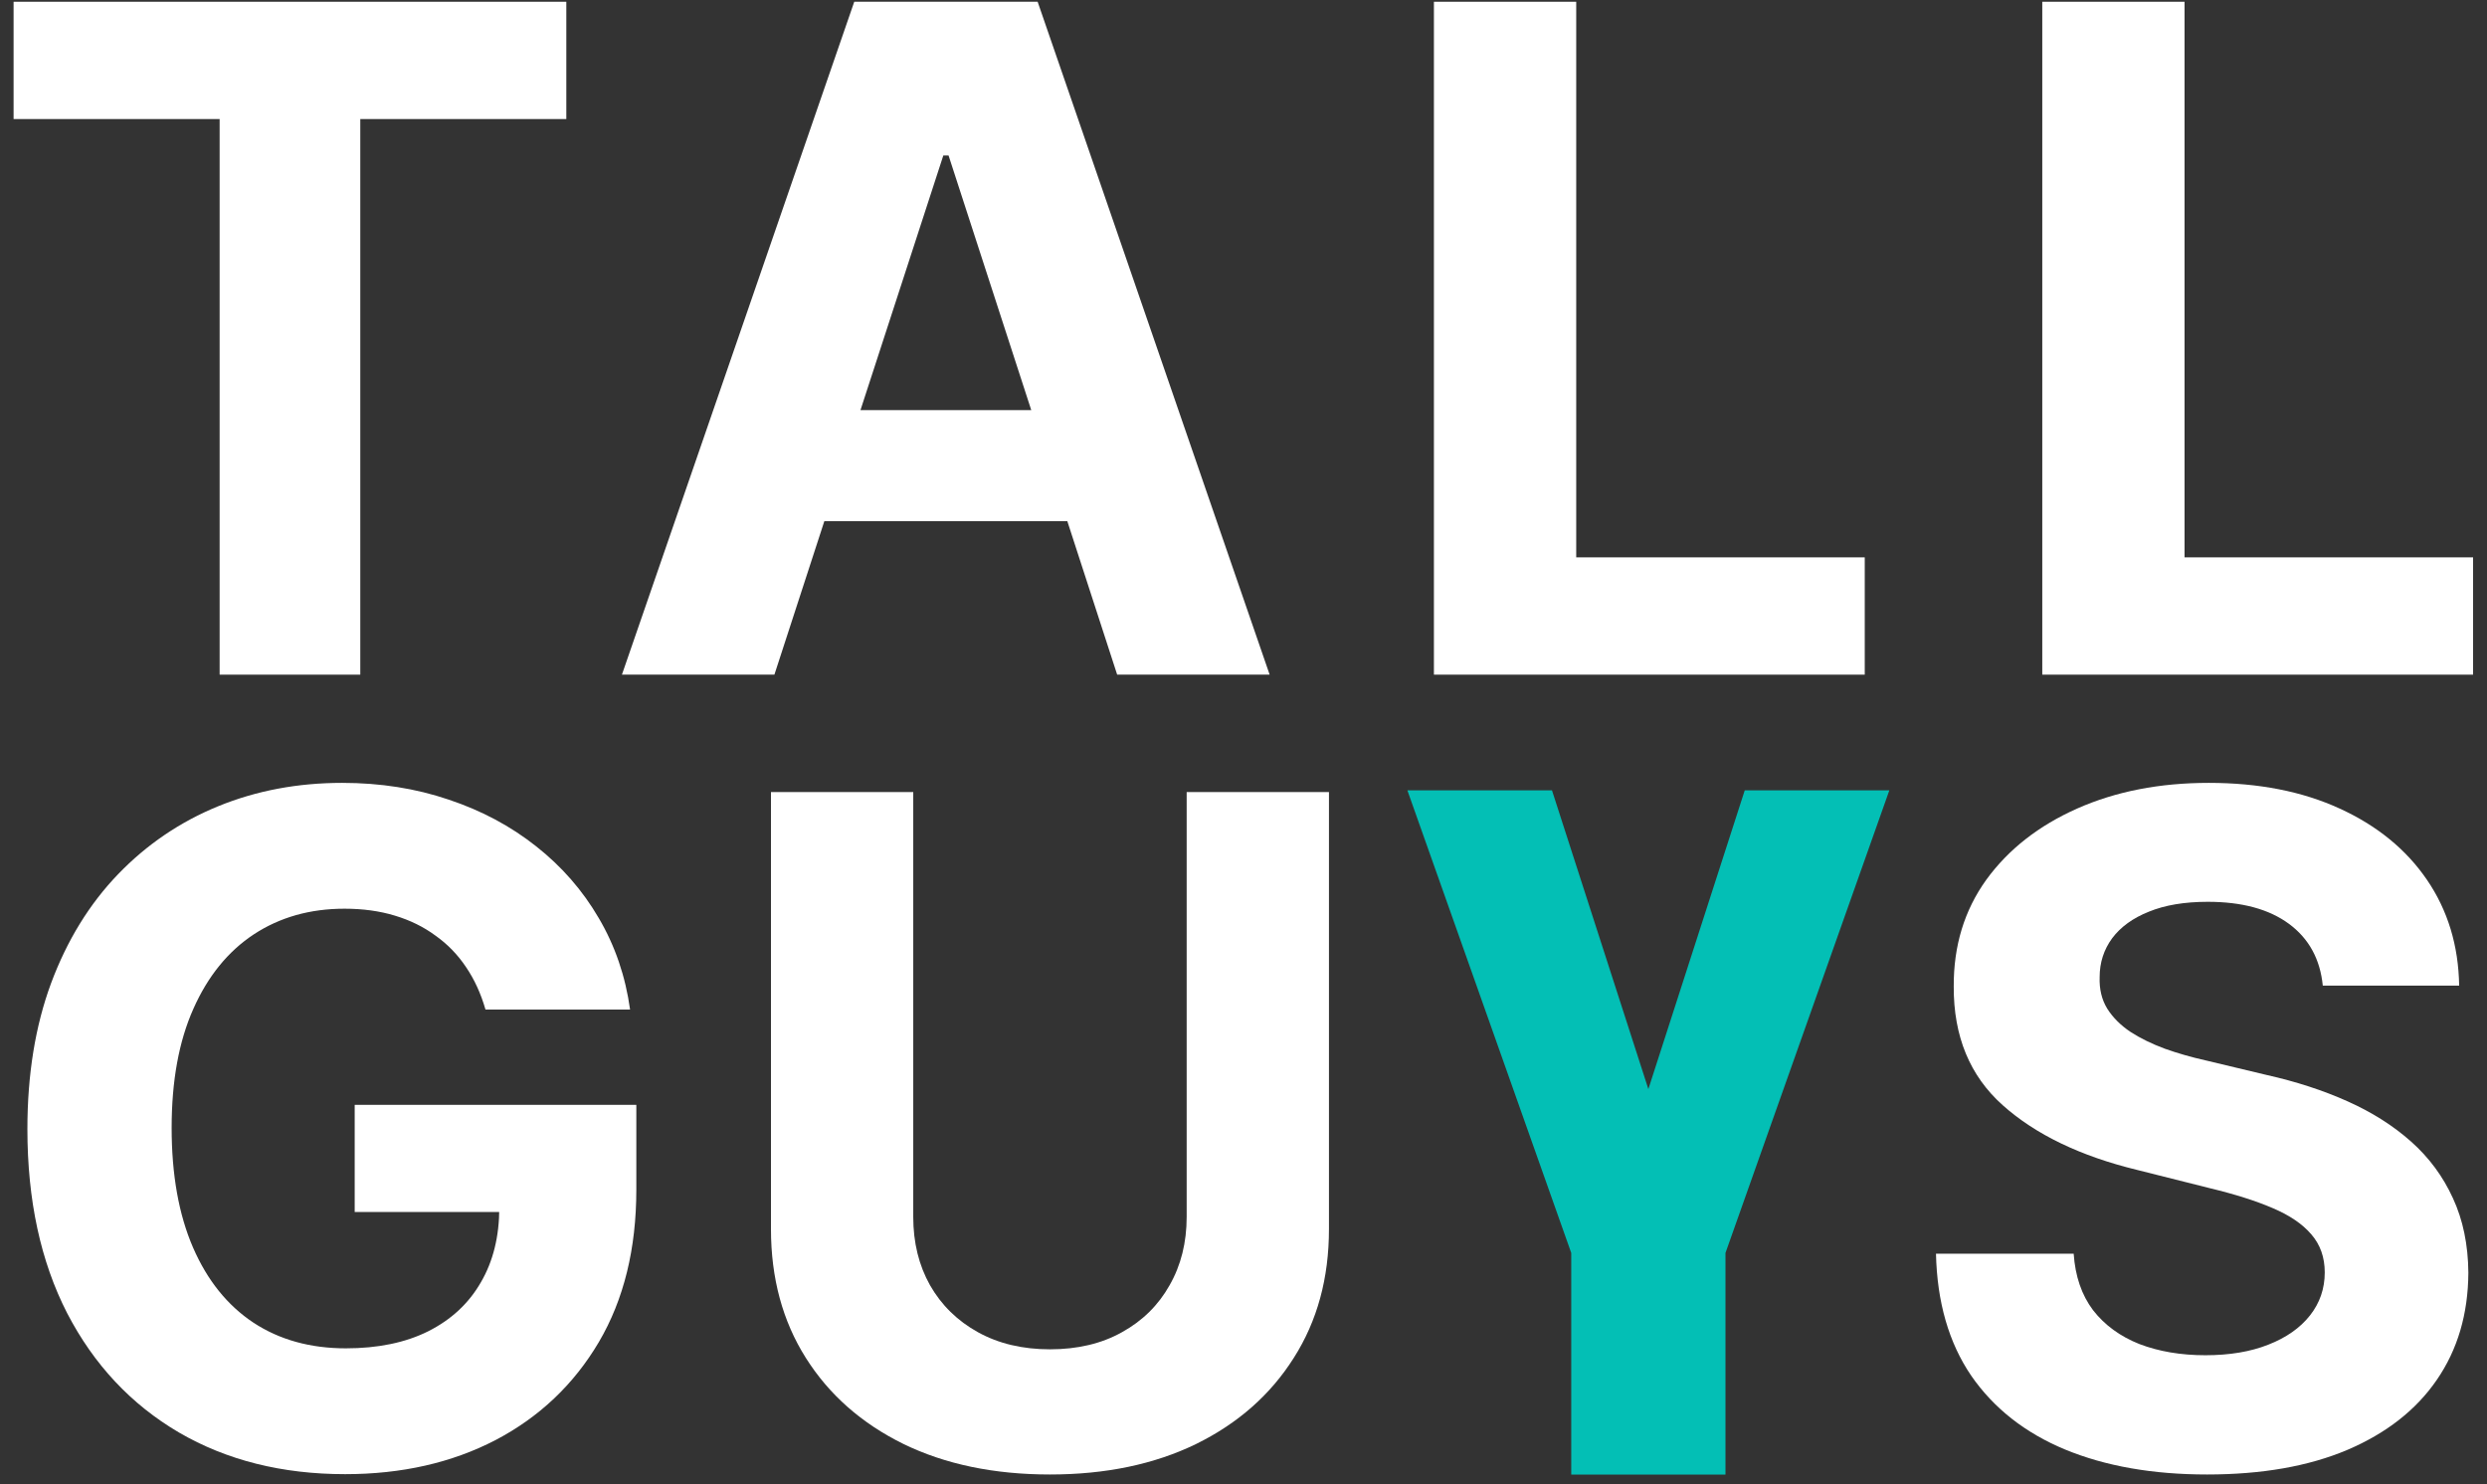
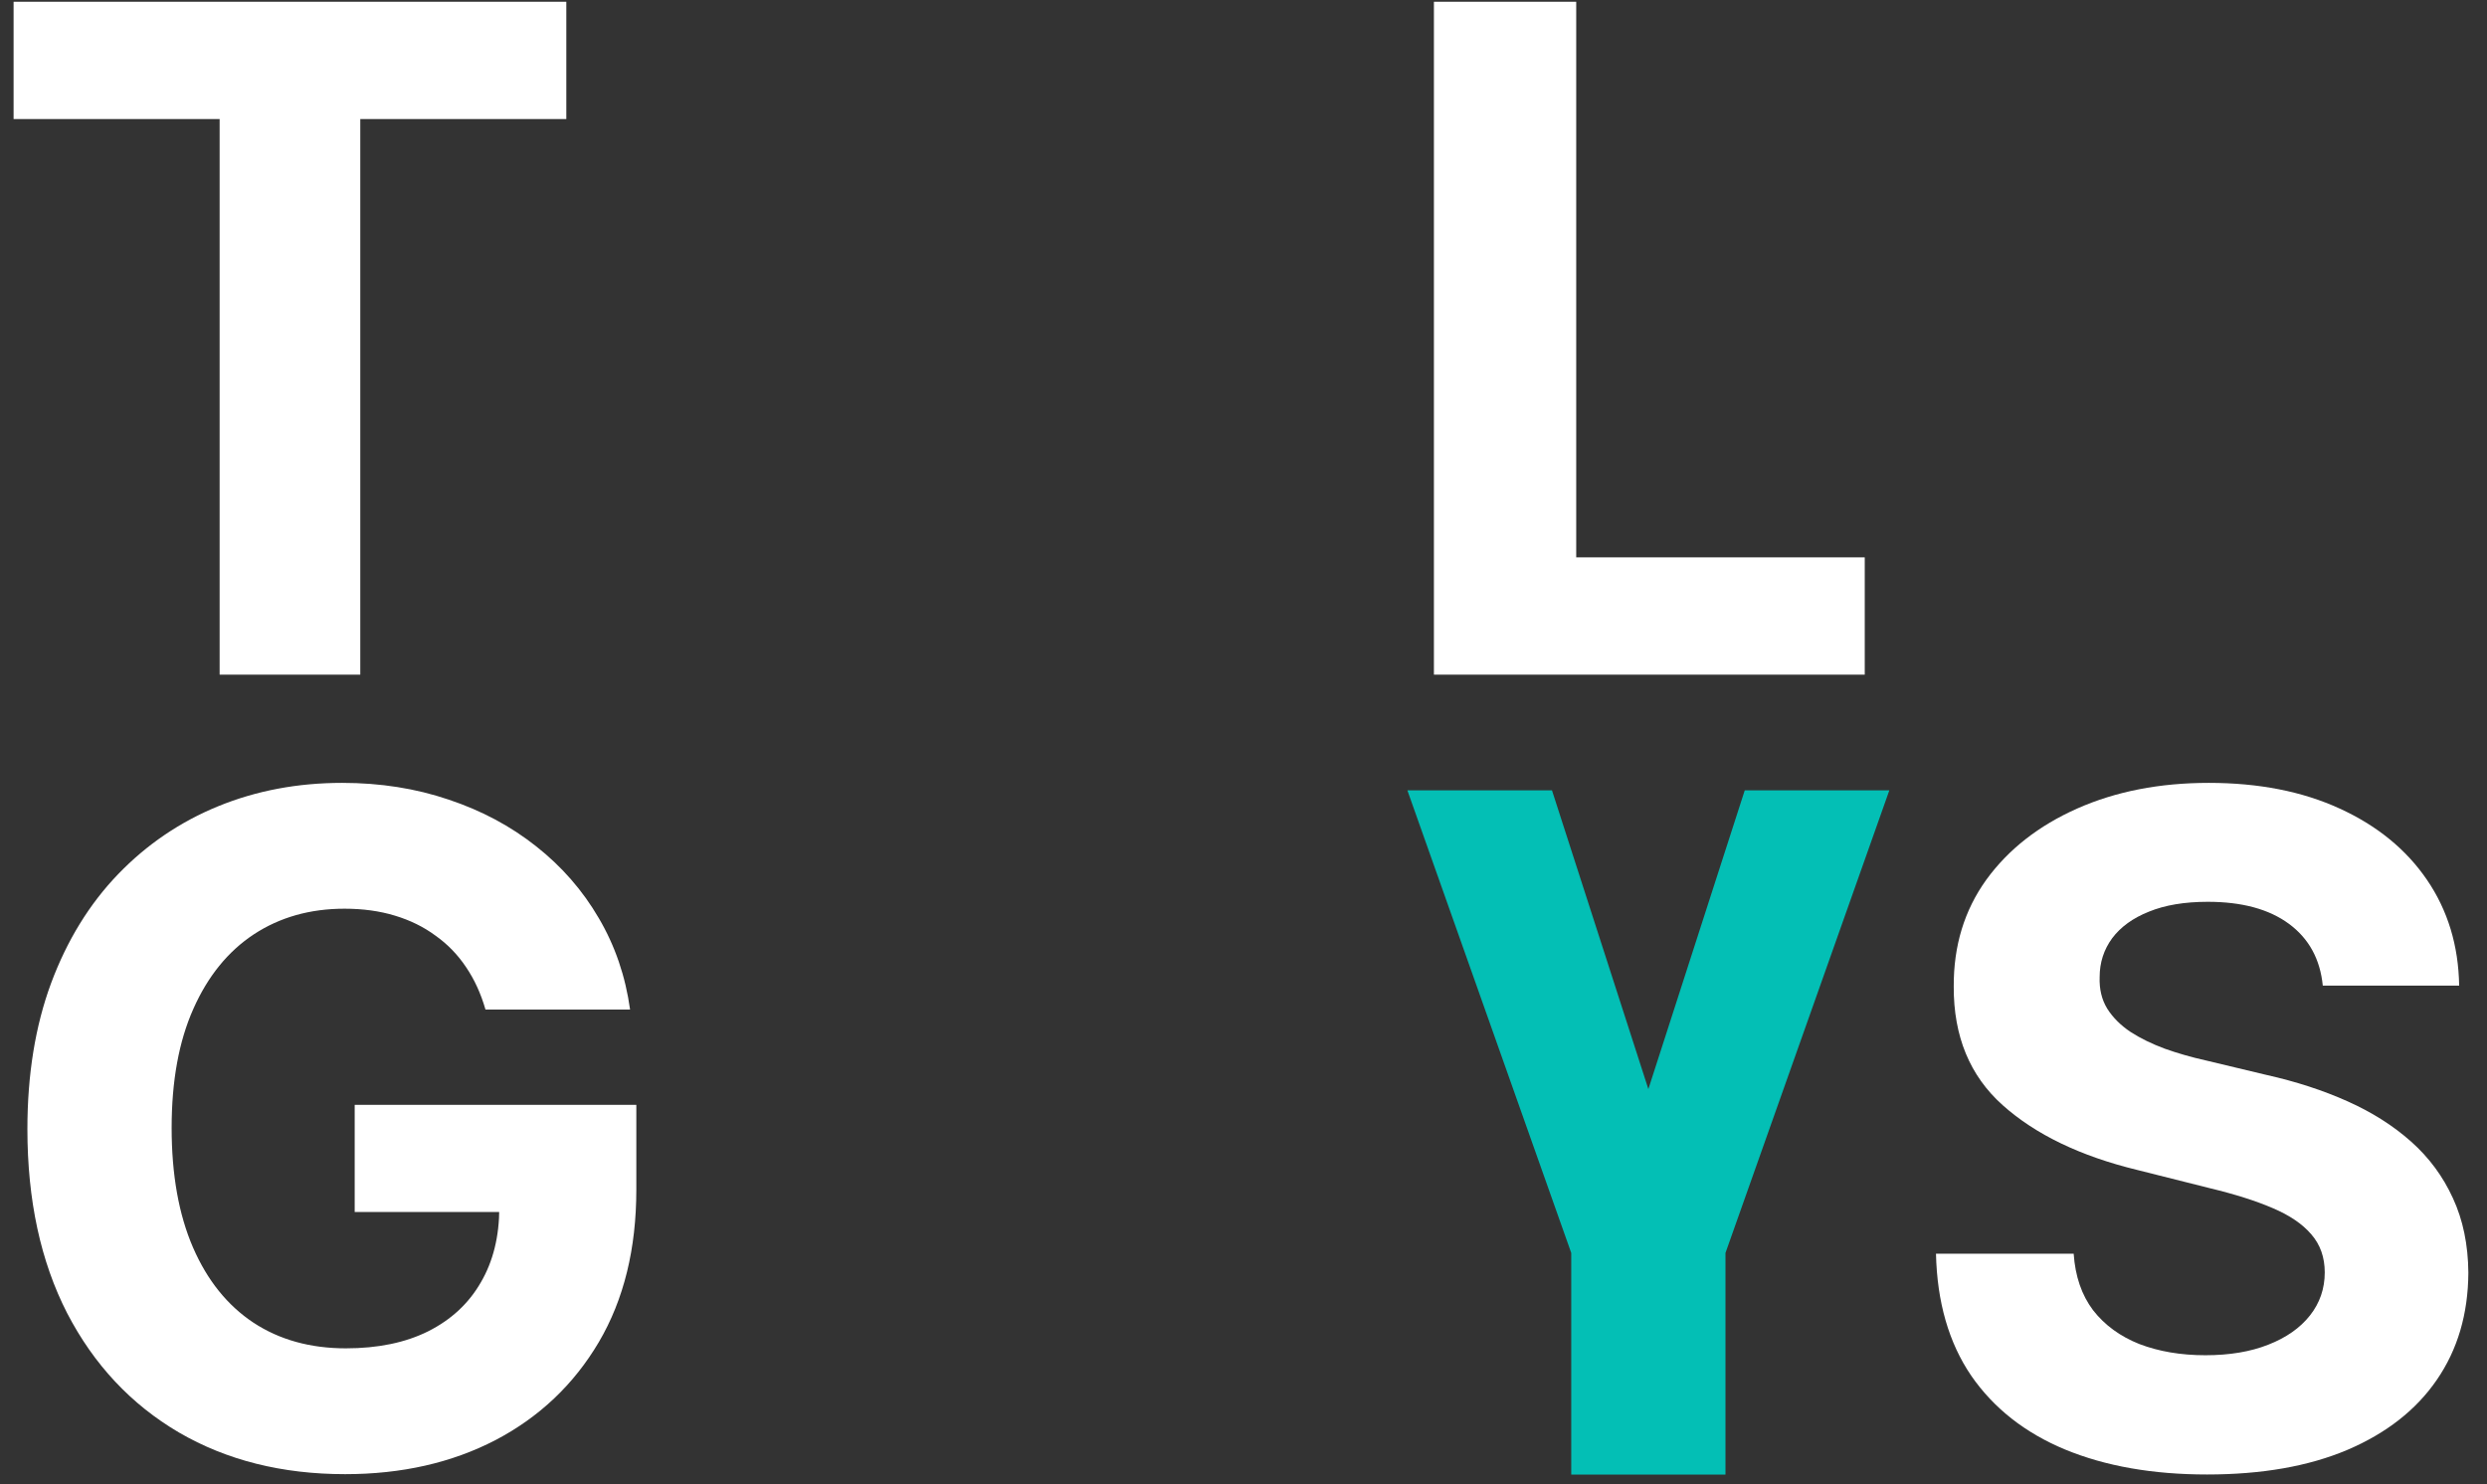
<svg xmlns="http://www.w3.org/2000/svg" fill="none" viewBox="0 0 129 77" height="77" width="129">
  <rect x="0" y="0" width="129" height="77" fill="#333333" stroke="none" />
  <path fill="white" d="M0.705 6.176V0.091H29.375V6.176H18.688V35H11.392V6.176H0.705Z" />
-   <path fill="white" d="M40.168 35H32.259L44.31 0.091H53.822L65.856 35H57.947L49.202 8.068H48.929L40.168 35ZM39.674 21.278H58.356V27.04H39.674V21.278Z" />
  <path fill="white" d="M74.377 35V0.091H81.758V28.915H96.724V35H74.377Z" />
-   <path fill="white" d="M105.932 35V0.091H113.312V28.915H128.278V35H105.932Z" />
  <path fill="white" d="M25.182 52.375C24.943 51.545 24.608 50.812 24.176 50.176C23.744 49.528 23.216 48.983 22.591 48.54C21.977 48.085 21.273 47.739 20.477 47.5C19.693 47.261 18.824 47.142 17.869 47.142C16.085 47.142 14.517 47.585 13.165 48.472C11.824 49.358 10.778 50.648 10.028 52.341C9.278 54.023 8.903 56.08 8.903 58.511C8.903 60.943 9.273 63.011 10.011 64.716C10.75 66.421 11.796 67.722 13.148 68.619C14.5 69.506 16.097 69.949 17.938 69.949C19.608 69.949 21.034 69.653 22.216 69.062C23.409 68.46 24.318 67.614 24.943 66.523C25.58 65.432 25.898 64.142 25.898 62.653L27.398 62.875H18.398V57.318H33.006V61.716C33.006 64.784 32.358 67.421 31.062 69.625C29.767 71.818 27.983 73.511 25.71 74.705C23.438 75.886 20.835 76.477 17.904 76.477C14.631 76.477 11.756 75.756 9.278 74.312C6.801 72.858 4.869 70.796 3.483 68.125C2.108 65.443 1.421 62.261 1.421 58.58C1.421 55.75 1.83 53.227 2.648 51.011C3.477 48.784 4.636 46.898 6.125 45.352C7.614 43.807 9.347 42.631 11.324 41.824C13.301 41.017 15.443 40.614 17.75 40.614C19.727 40.614 21.568 40.903 23.273 41.483C24.977 42.051 26.489 42.858 27.807 43.903C29.136 44.949 30.222 46.193 31.062 47.636C31.904 49.068 32.443 50.648 32.682 52.375H25.182Z" />
-   <path fill="white" d="M61.552 41.091H68.933V63.761C68.933 66.307 68.325 68.534 67.109 70.443C65.904 72.352 64.217 73.841 62.047 74.909C59.876 75.966 57.348 76.494 54.461 76.494C51.564 76.494 49.029 75.966 46.859 74.909C44.689 73.841 43.001 72.352 41.797 70.443C40.592 68.534 39.99 66.307 39.99 63.761V41.091H47.37V63.131C47.37 64.46 47.66 65.642 48.24 66.676C48.831 67.71 49.66 68.523 50.728 69.114C51.797 69.705 53.041 70 54.461 70C55.893 70 57.138 69.705 58.194 69.114C59.263 68.523 60.086 67.71 60.666 66.676C61.257 65.642 61.552 64.46 61.552 63.131V41.091Z" />
  <path fill="white" d="M120.482 51.131C120.345 49.756 119.76 48.688 118.726 47.926C117.692 47.165 116.288 46.784 114.516 46.784C113.311 46.784 112.294 46.955 111.465 47.295C110.635 47.625 109.999 48.085 109.556 48.676C109.124 49.267 108.908 49.938 108.908 50.688C108.885 51.312 109.016 51.858 109.3 52.324C109.595 52.79 109.999 53.193 110.51 53.534C111.021 53.864 111.612 54.153 112.283 54.403C112.953 54.642 113.669 54.847 114.431 55.017L117.567 55.767C119.09 56.108 120.487 56.562 121.76 57.131C123.033 57.699 124.135 58.398 125.067 59.227C125.999 60.057 126.72 61.034 127.232 62.159C127.754 63.284 128.021 64.574 128.033 66.028C128.021 68.165 127.476 70.017 126.396 71.585C125.328 73.142 123.783 74.352 121.76 75.216C119.749 76.068 117.323 76.494 114.482 76.494C111.663 76.494 109.209 76.062 107.118 75.199C105.038 74.335 103.413 73.057 102.243 71.364C101.084 69.659 100.476 67.551 100.419 65.04H107.561C107.641 66.21 107.976 67.188 108.567 67.972C109.169 68.744 109.97 69.33 110.97 69.727C111.982 70.114 113.124 70.307 114.396 70.307C115.646 70.307 116.732 70.125 117.652 69.761C118.584 69.398 119.306 68.892 119.817 68.244C120.328 67.597 120.584 66.852 120.584 66.011C120.584 65.227 120.351 64.568 119.885 64.034C119.431 63.5 118.76 63.045 117.874 62.67C116.999 62.295 115.925 61.955 114.652 61.648L110.851 60.693C107.908 59.977 105.584 58.858 103.879 57.335C102.175 55.812 101.328 53.761 101.34 51.182C101.328 49.068 101.891 47.222 103.027 45.642C104.175 44.062 105.749 42.83 107.749 41.943C109.749 41.057 112.021 40.614 114.567 40.614C117.158 40.614 119.419 41.057 121.351 41.943C123.294 42.83 124.806 44.062 125.885 45.642C126.965 47.222 127.521 49.051 127.556 51.131H120.482Z" />
  <path fill="#03BFB5" d="M73 41L81.5 65V76.5H89.5V65L98 41H90.5L85.5 56.5L80.5 41H73Z" clip-rule="evenodd" fill-rule="evenodd" />
</svg>